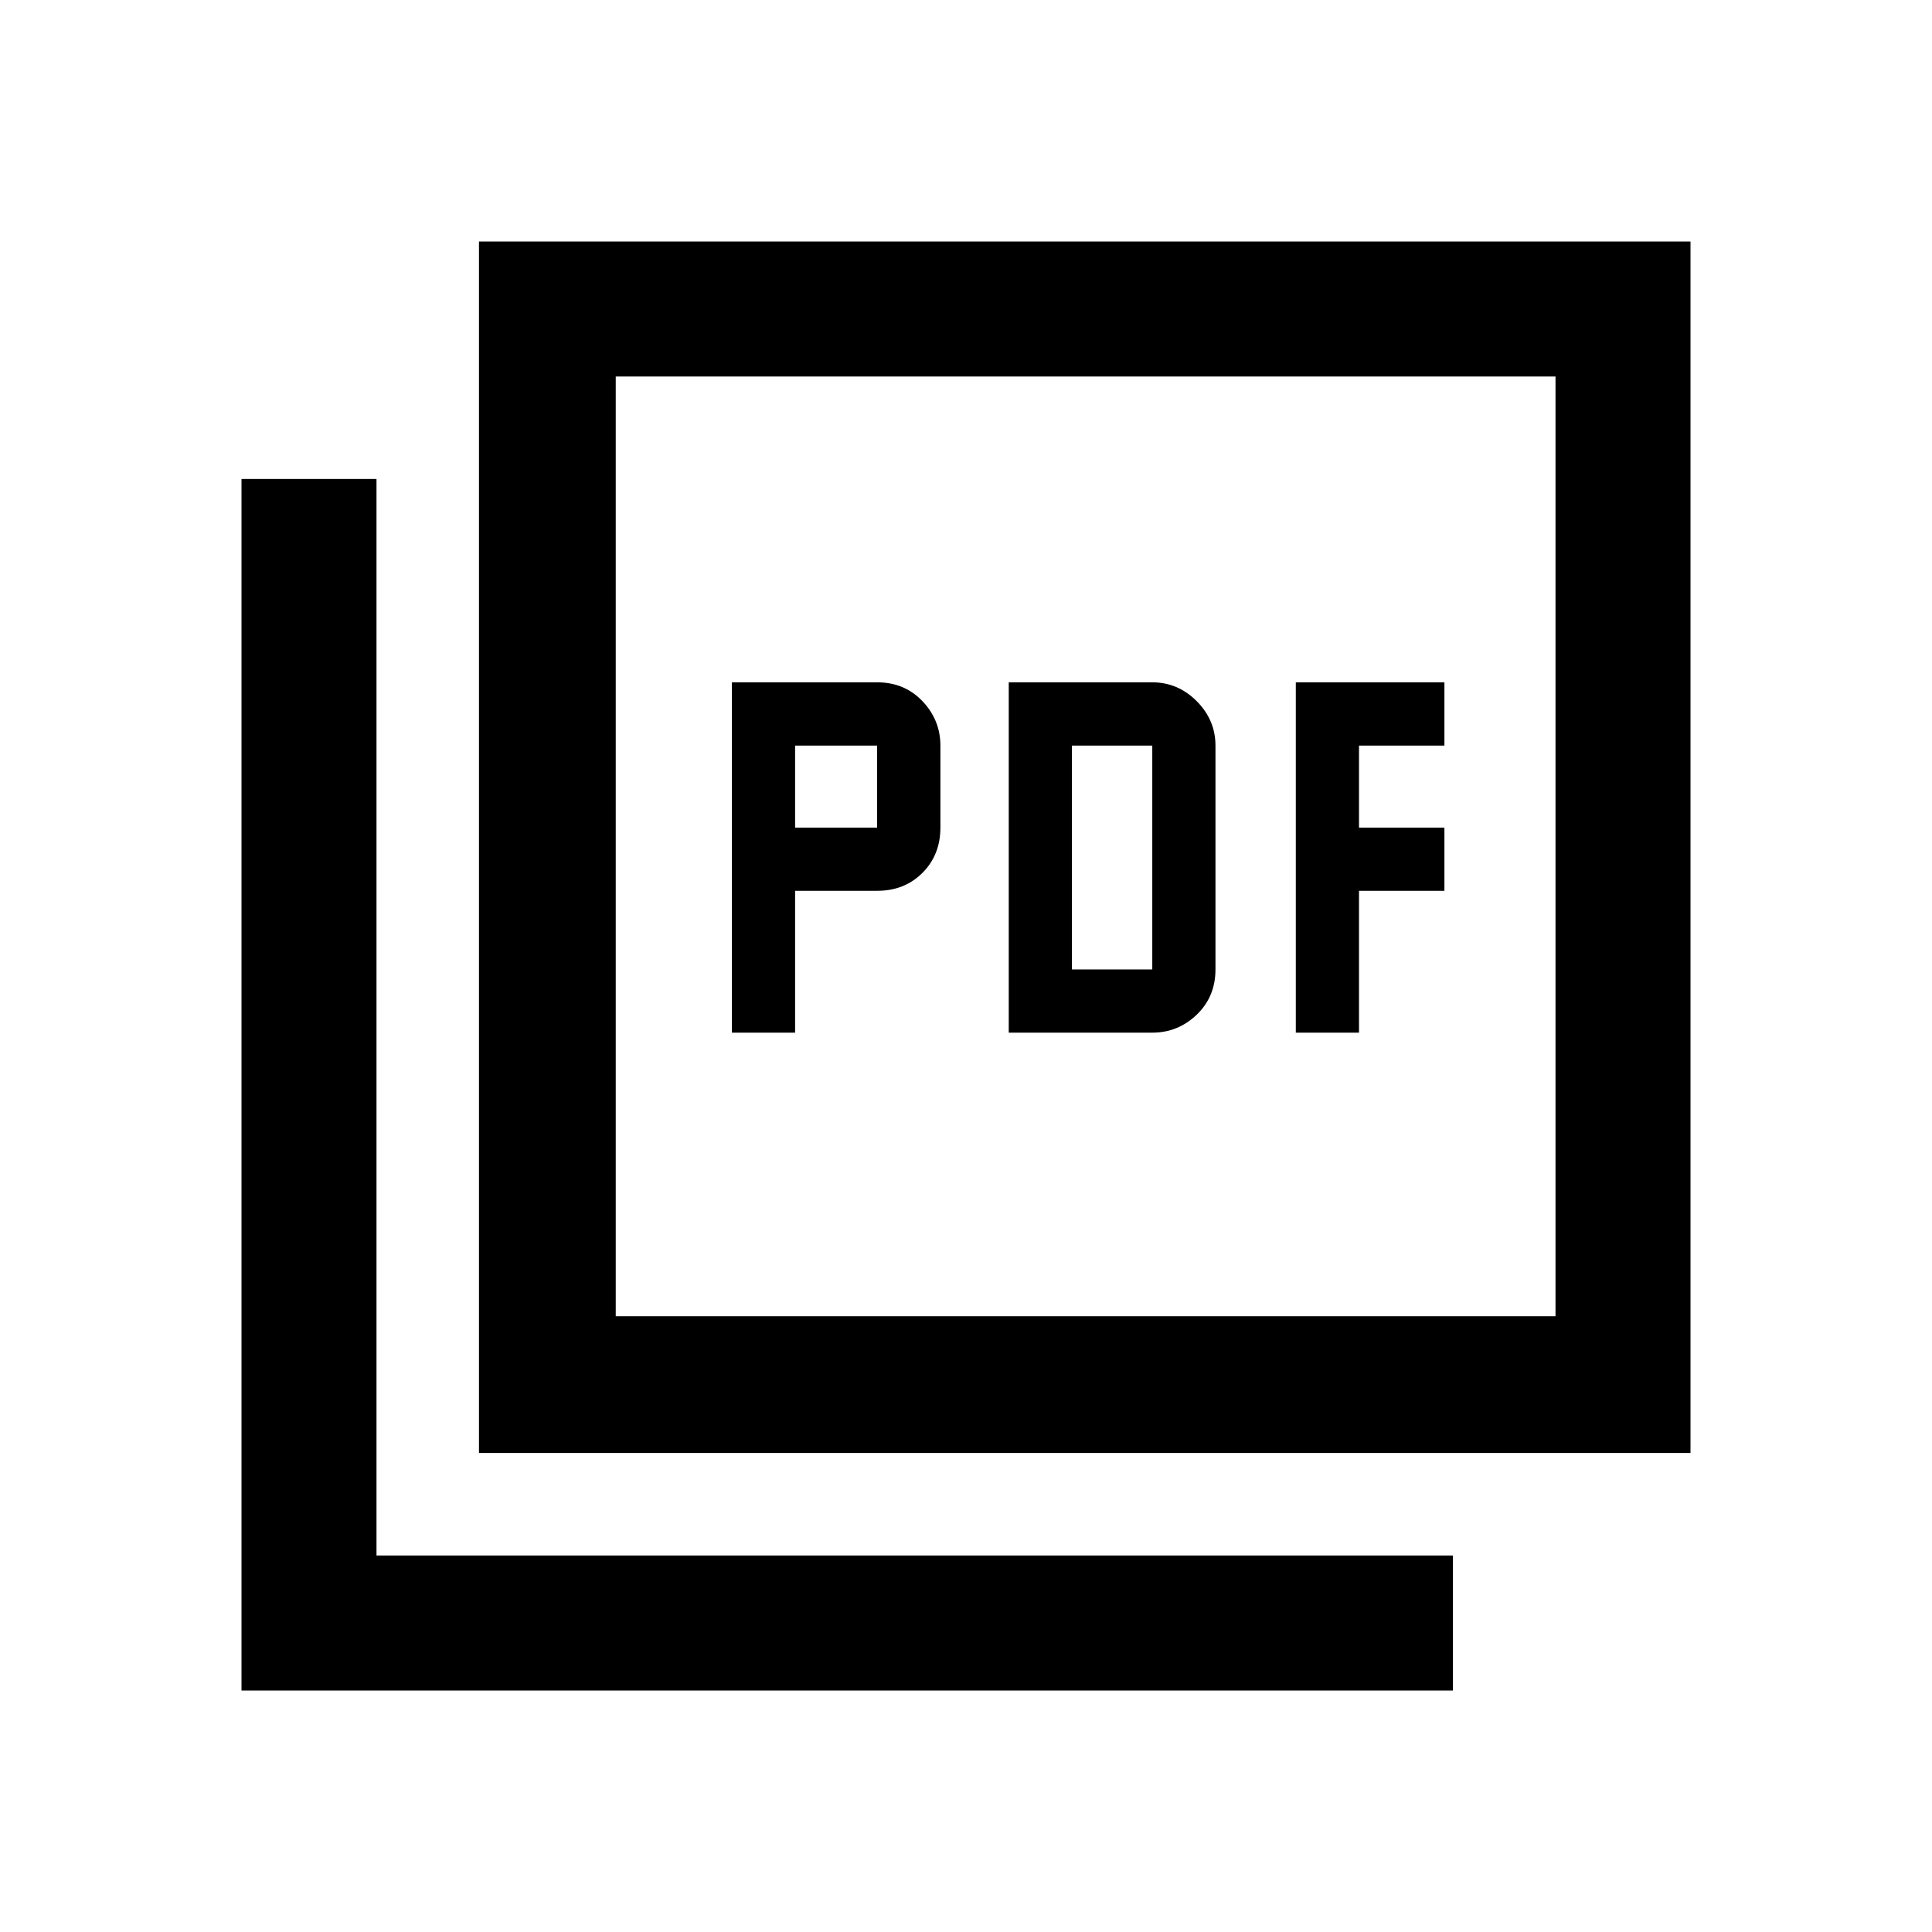
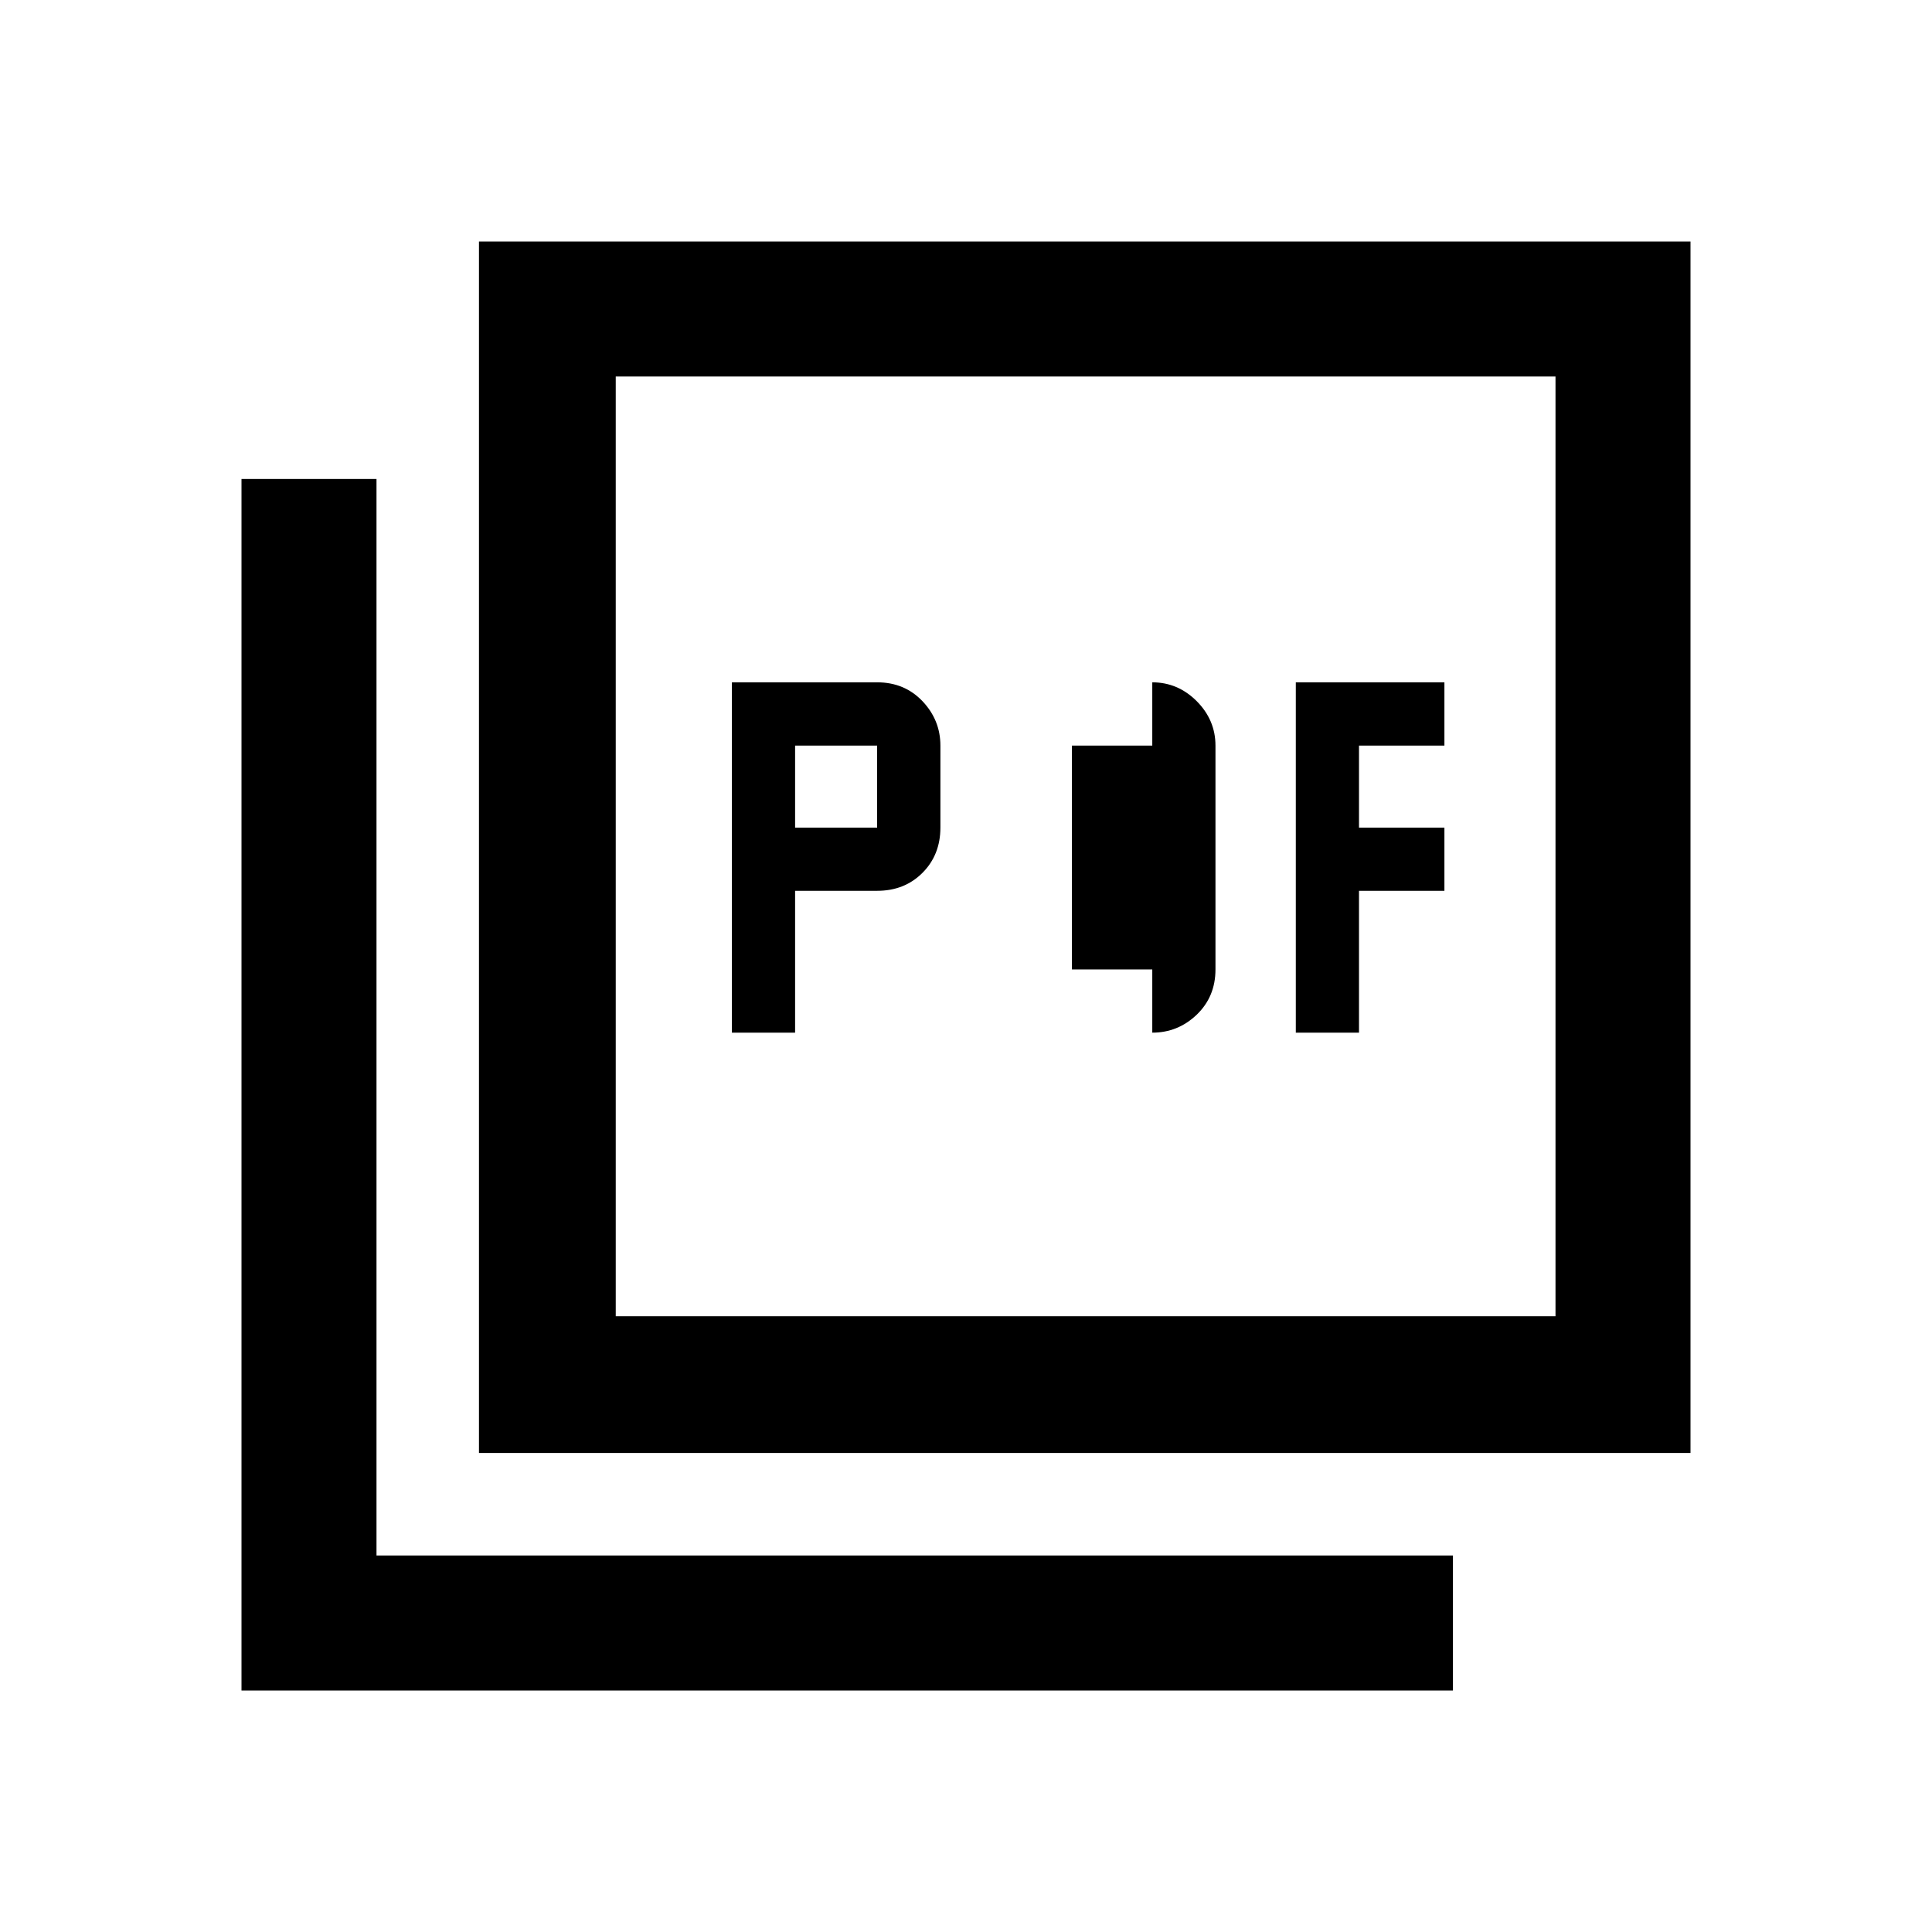
<svg xmlns="http://www.w3.org/2000/svg" width="24" height="24" viewBox="0 0 24 24" fill="none">
-   <path d="M9.092 12.828H9.877V11.066H10.896C11.123 11.066 11.31 10.992 11.459 10.843C11.607 10.695 11.682 10.507 11.682 10.281V9.262C11.682 9.05 11.607 8.866 11.459 8.71C11.31 8.554 11.123 8.476 10.896 8.476H9.092V12.828ZM9.877 10.281V9.262H10.896V10.281H9.877ZM12.531 12.828H14.314C14.526 12.828 14.71 12.754 14.866 12.605C15.021 12.456 15.099 12.269 15.099 12.043V9.262C15.099 9.05 15.021 8.866 14.866 8.71C14.71 8.554 14.526 8.476 14.314 8.476H12.531V12.828ZM13.316 12.043V9.262H14.314V12.043H13.316ZM16.097 12.828H16.882V11.066H17.943V10.281H16.882V9.262H17.943V8.476H16.097V12.828ZM5.95 18.049V3H21V18.049H5.95ZM7.649 16.351H19.323V4.677H7.649V16.351ZM3 21V5.95H4.677V19.323H18.049V21H3Z" fill="black" />
+   <path d="M9.092 12.828H9.877V11.066H10.896C11.123 11.066 11.31 10.992 11.459 10.843C11.607 10.695 11.682 10.507 11.682 10.281V9.262C11.682 9.05 11.607 8.866 11.459 8.71C11.31 8.554 11.123 8.476 10.896 8.476H9.092V12.828ZM9.877 10.281V9.262H10.896V10.281H9.877ZM12.531 12.828H14.314C14.526 12.828 14.71 12.754 14.866 12.605C15.021 12.456 15.099 12.269 15.099 12.043V9.262C15.099 9.05 15.021 8.866 14.866 8.71C14.71 8.554 14.526 8.476 14.314 8.476V12.828ZM13.316 12.043V9.262H14.314V12.043H13.316ZM16.097 12.828H16.882V11.066H17.943V10.281H16.882V9.262H17.943V8.476H16.097V12.828ZM5.95 18.049V3H21V18.049H5.95ZM7.649 16.351H19.323V4.677H7.649V16.351ZM3 21V5.95H4.677V19.323H18.049V21H3Z" fill="black" />
</svg>